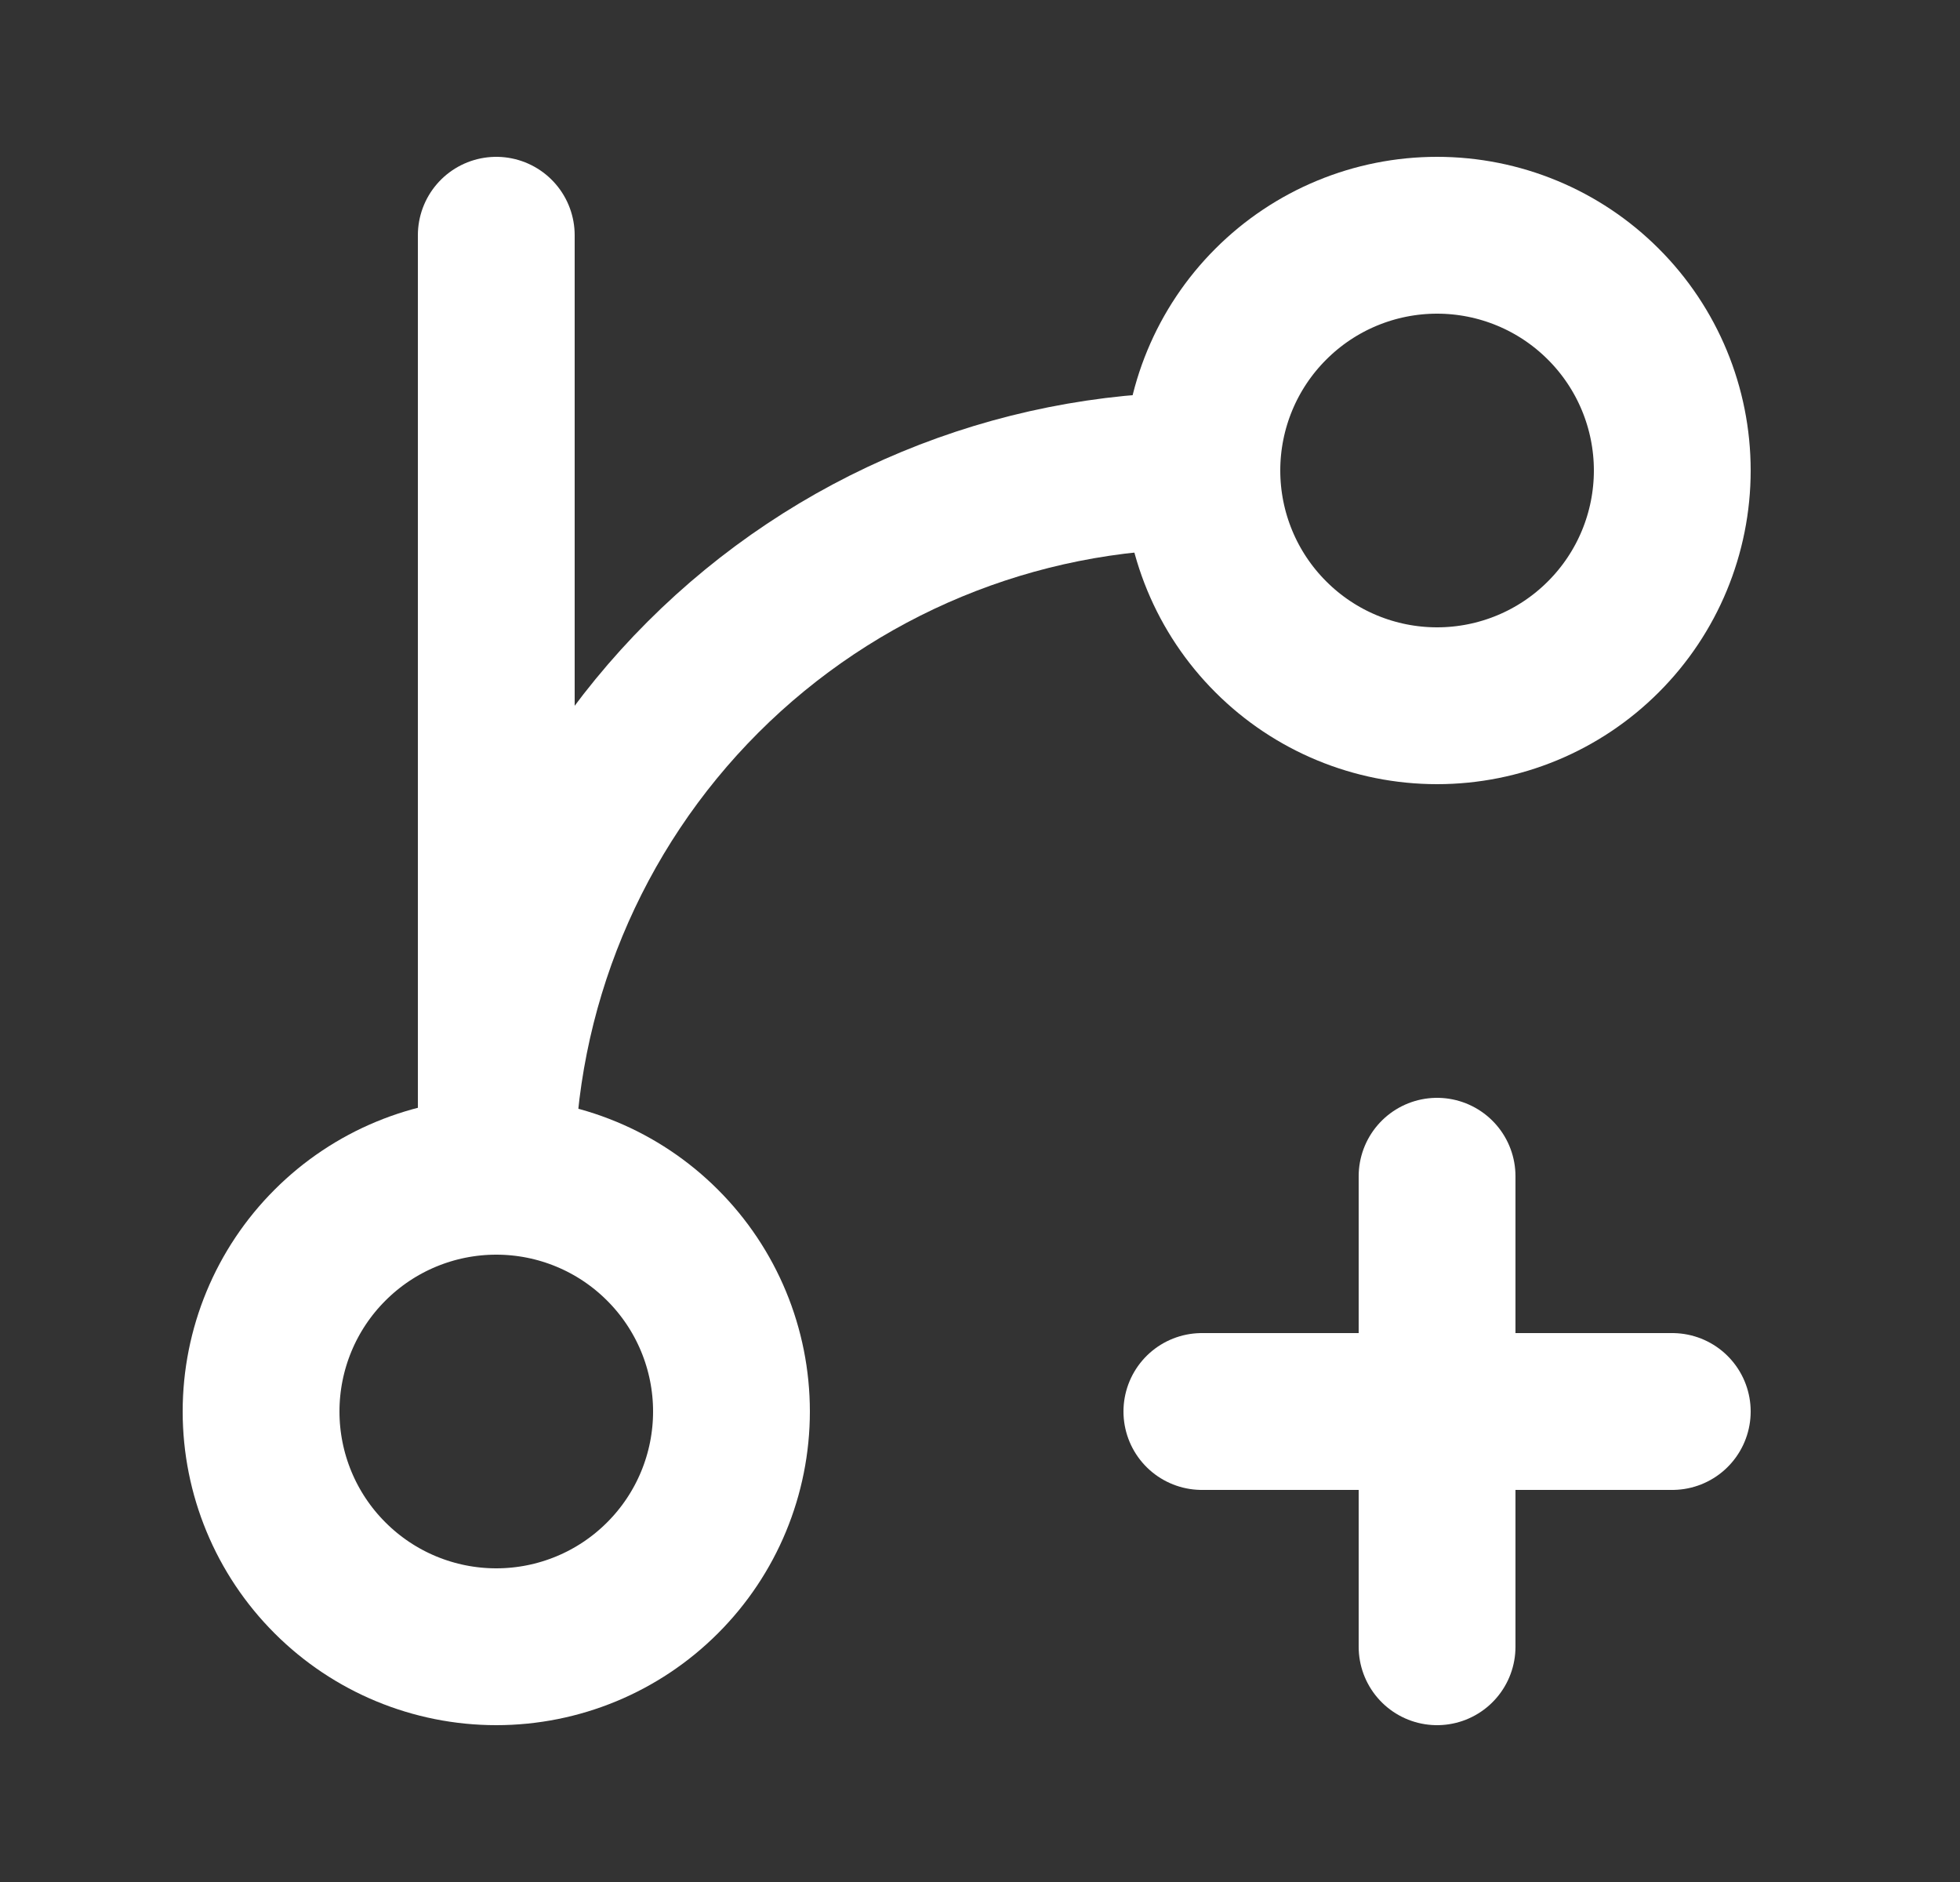
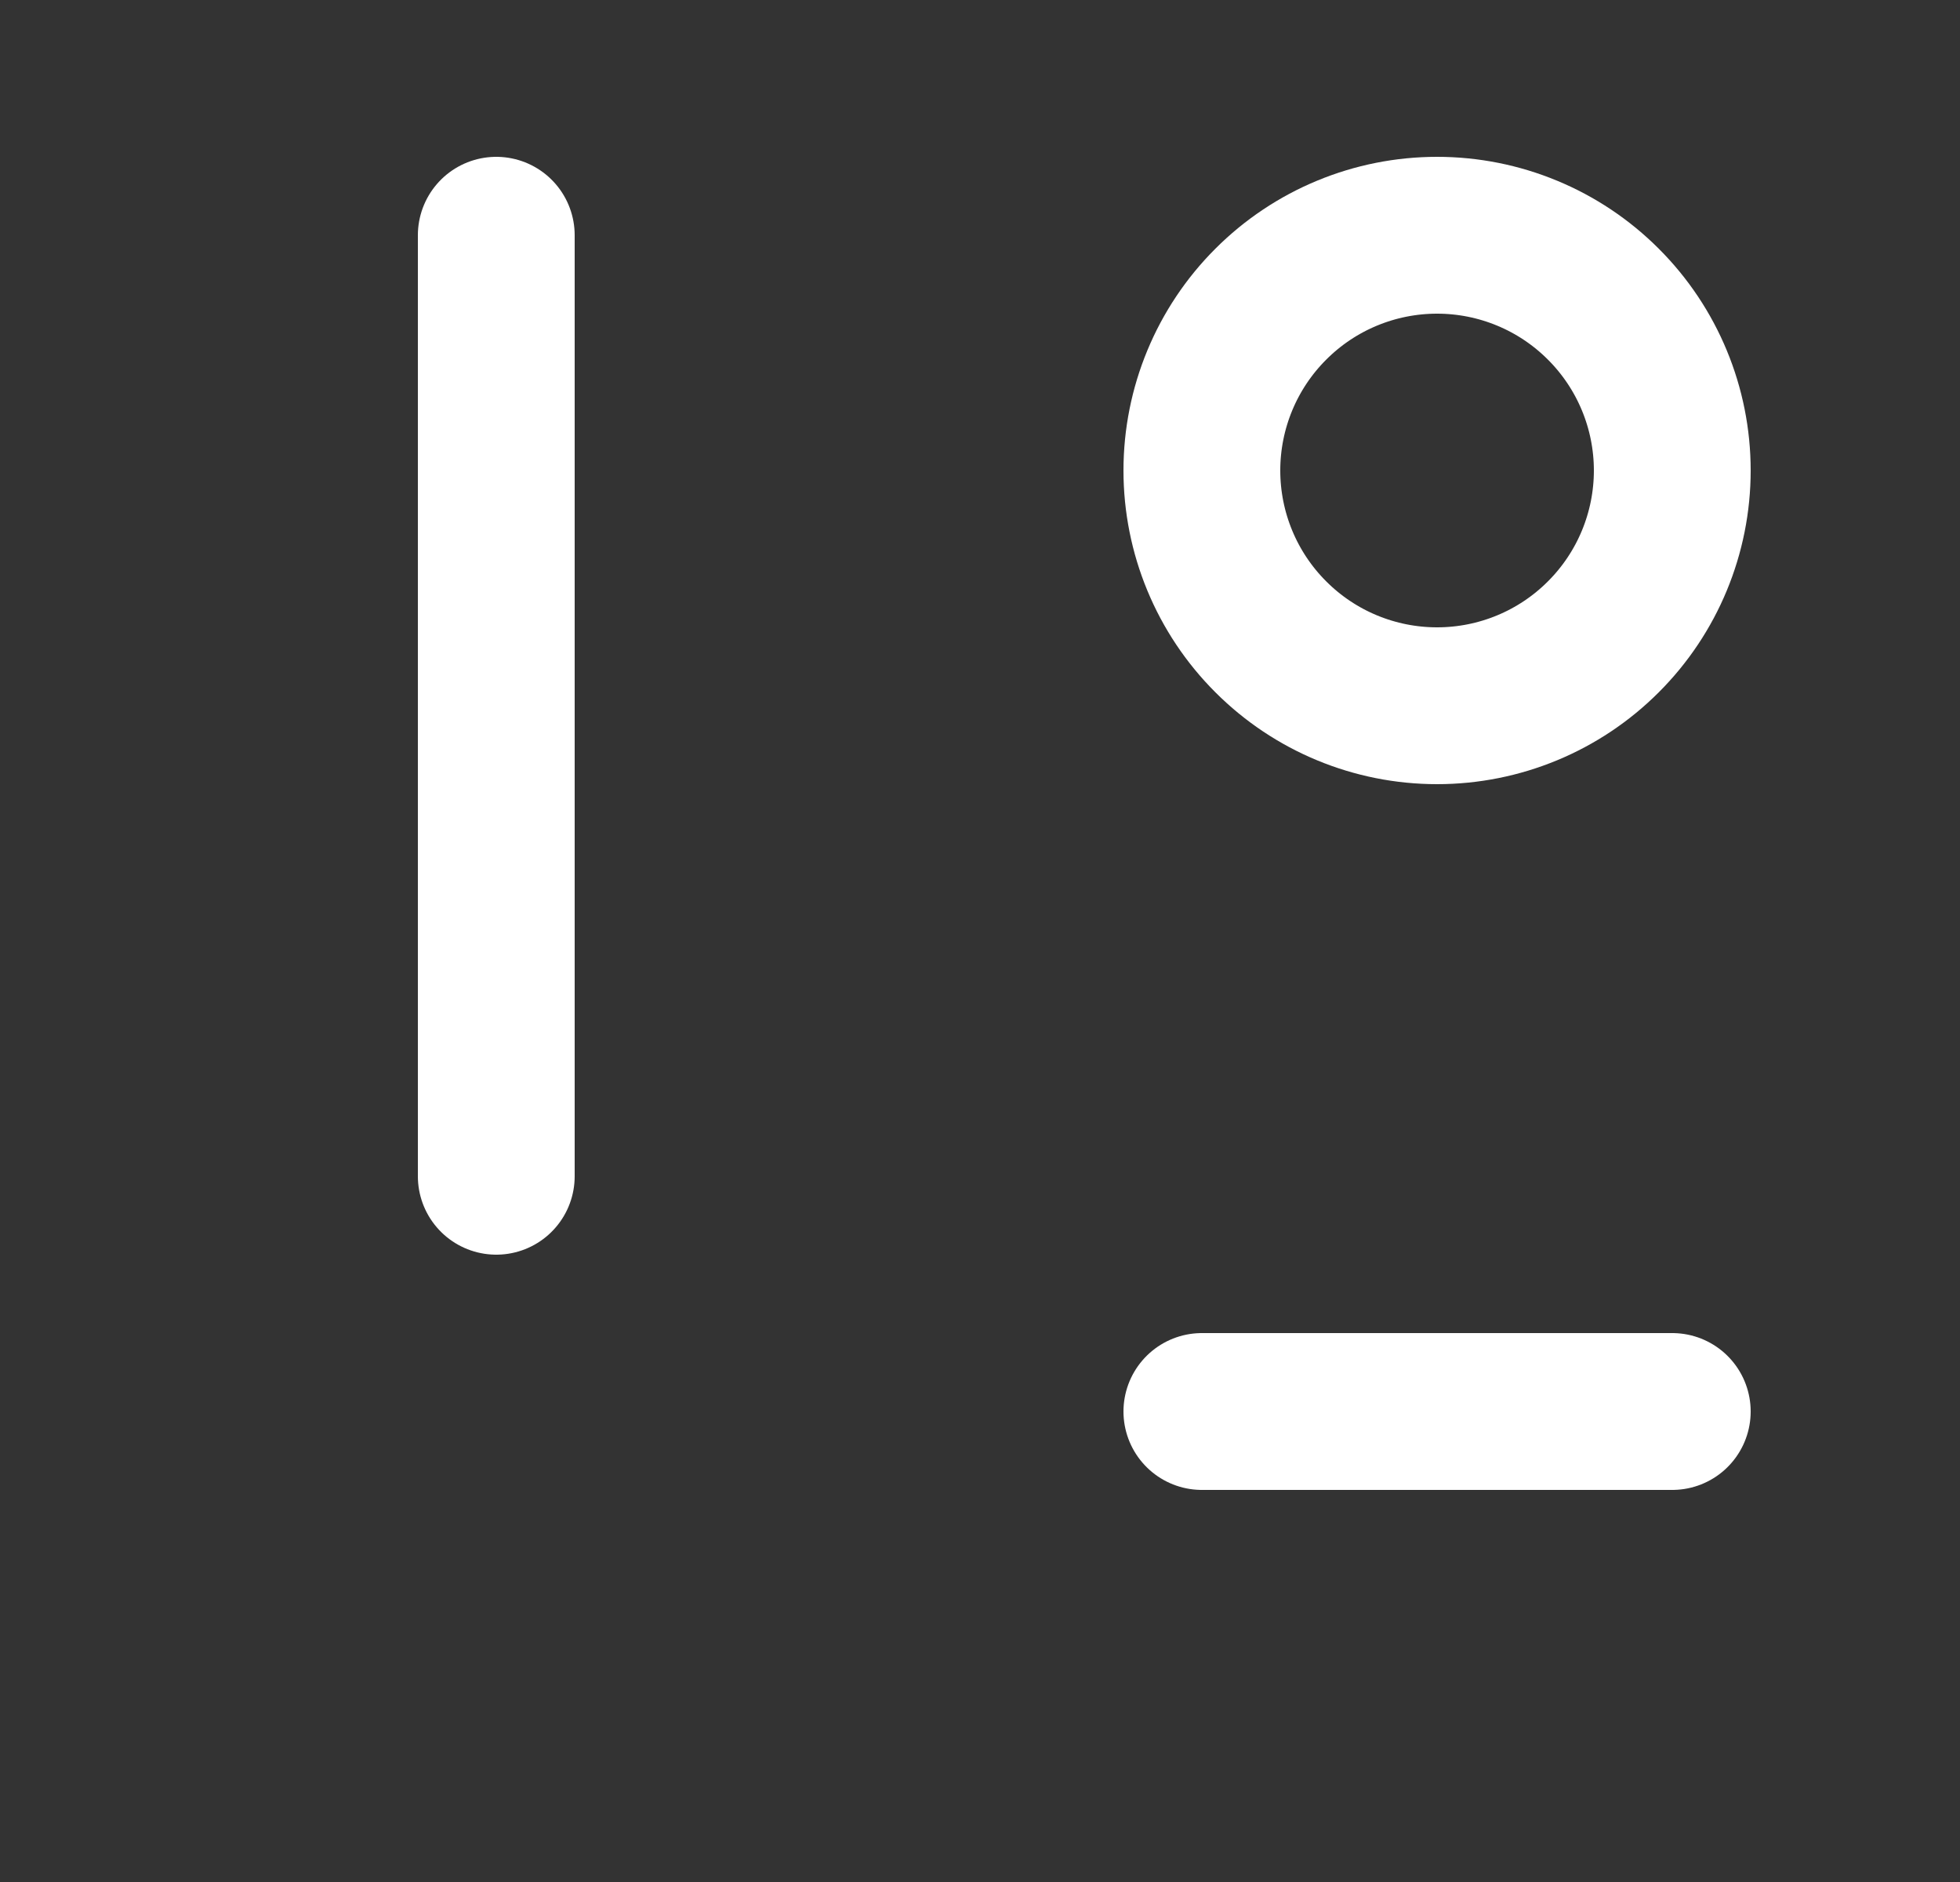
<svg xmlns="http://www.w3.org/2000/svg" width="25" height="24" viewBox="0 0 25 24" fill="none">
  <rect x="0" y="0" width="25" height="24" fill="#333333" stroke="none" />
  <path d="M6.33 3V15" stroke="white" stroke-width="2" stroke-linecap="round" stroke-linejoin="round" />
  <path d="M18.33 9C19.126 9 19.889 8.684 20.451 8.121C21.014 7.559 21.33 6.796 21.33 6C21.33 5.204 21.014 4.441 20.451 3.879C19.889 3.316 19.126 3 18.33 3C17.534 3 16.771 3.316 16.209 3.879C15.646 4.441 15.33 5.204 15.33 6C15.33 6.796 15.646 7.559 16.209 8.121C16.771 8.684 17.534 9 18.33 9Z" stroke="white" stroke-width="2" stroke-linecap="round" stroke-linejoin="round" />
-   <path d="M6.33 21C7.126 21 7.889 20.684 8.451 20.121C9.014 19.559 9.33 18.796 9.33 18C9.33 17.204 9.014 16.441 8.451 15.879C7.889 15.316 7.126 15 6.33 15C5.534 15 4.771 15.316 4.209 15.879C3.646 16.441 3.33 17.204 3.33 18C3.33 18.796 3.646 19.559 4.209 20.121C4.771 20.684 5.534 21 6.33 21Z" stroke="white" stroke-width="2" stroke-linecap="round" stroke-linejoin="round" />
-   <path d="M15.33 6C12.943 6 10.654 6.948 8.966 8.636C7.278 10.324 6.33 12.613 6.33 15" stroke="white" stroke-width="2" stroke-linecap="round" stroke-linejoin="round" />
-   <path d="M18.33 15V21" stroke="white" stroke-width="2" stroke-linecap="round" stroke-linejoin="round" />
  <path d="M21.33 18H15.33" stroke="white" stroke-width="2" stroke-linecap="round" stroke-linejoin="round" />
</svg>